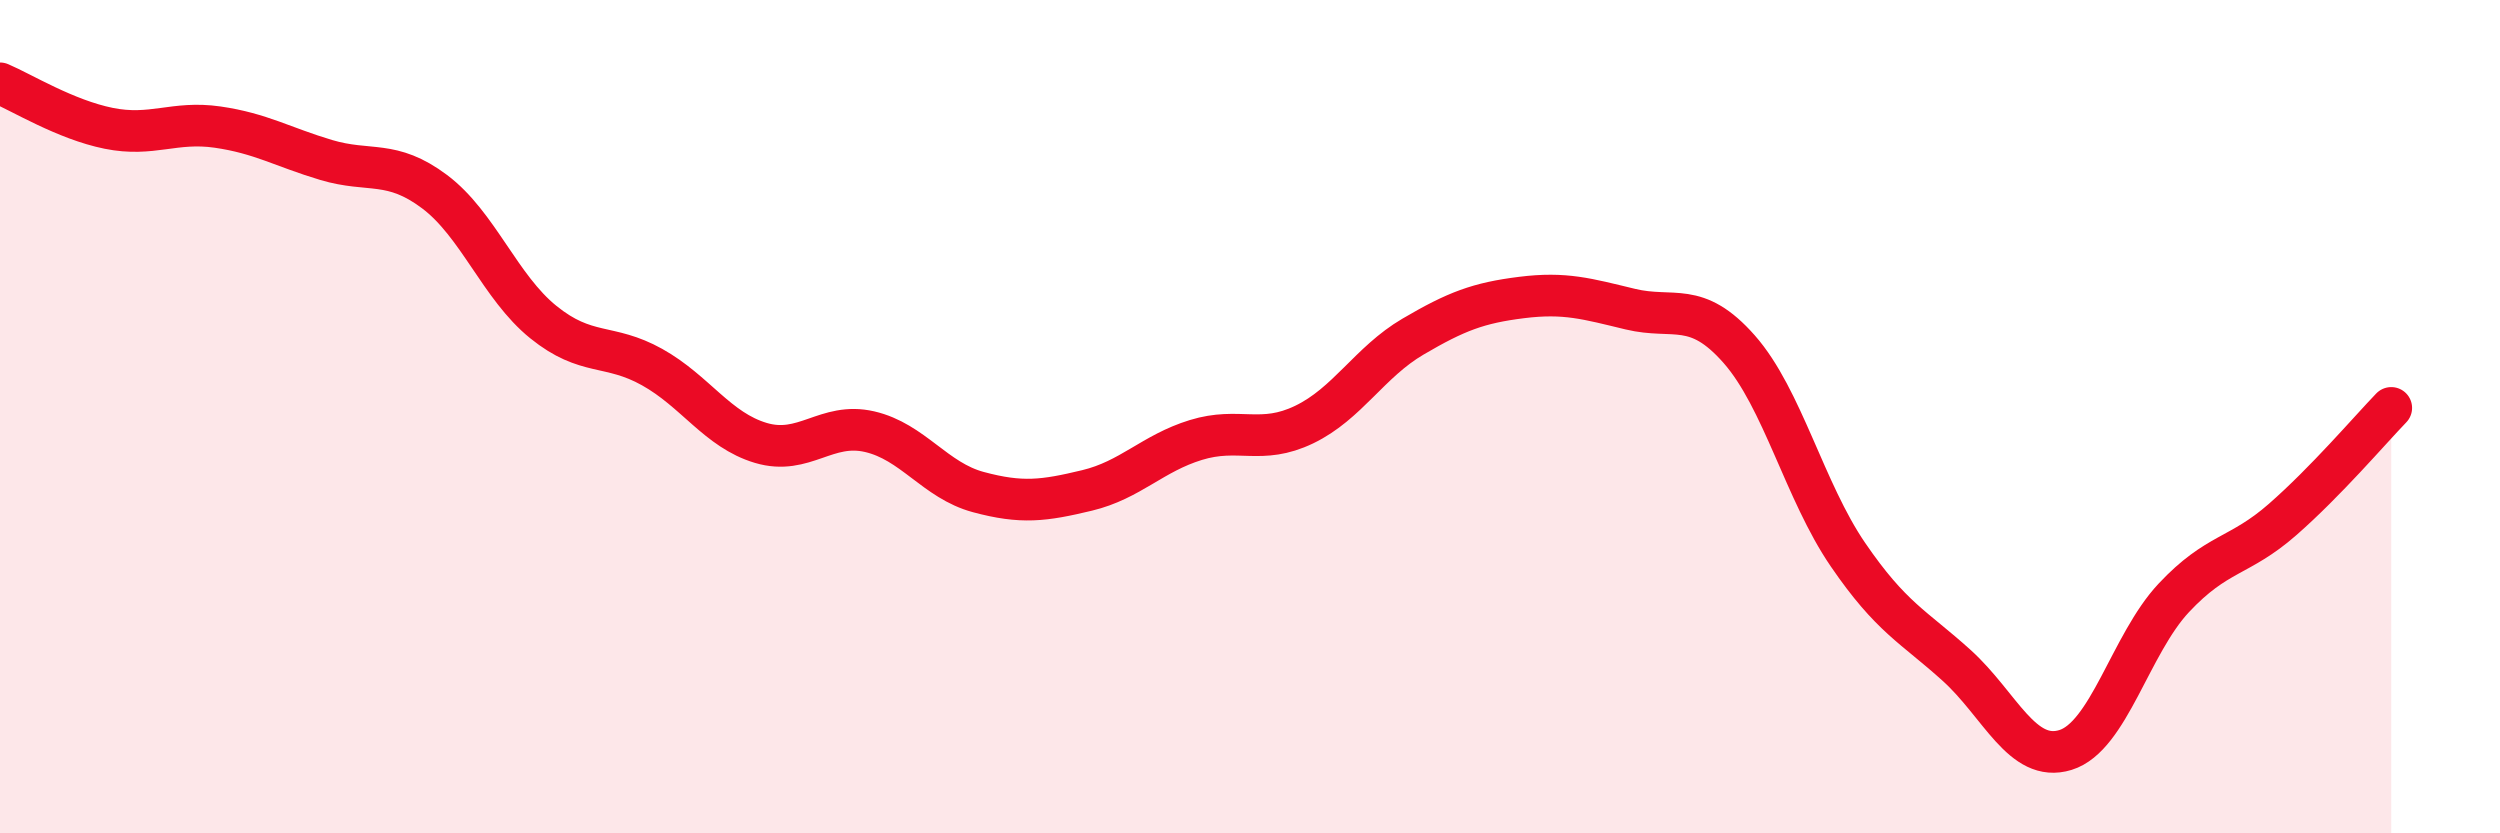
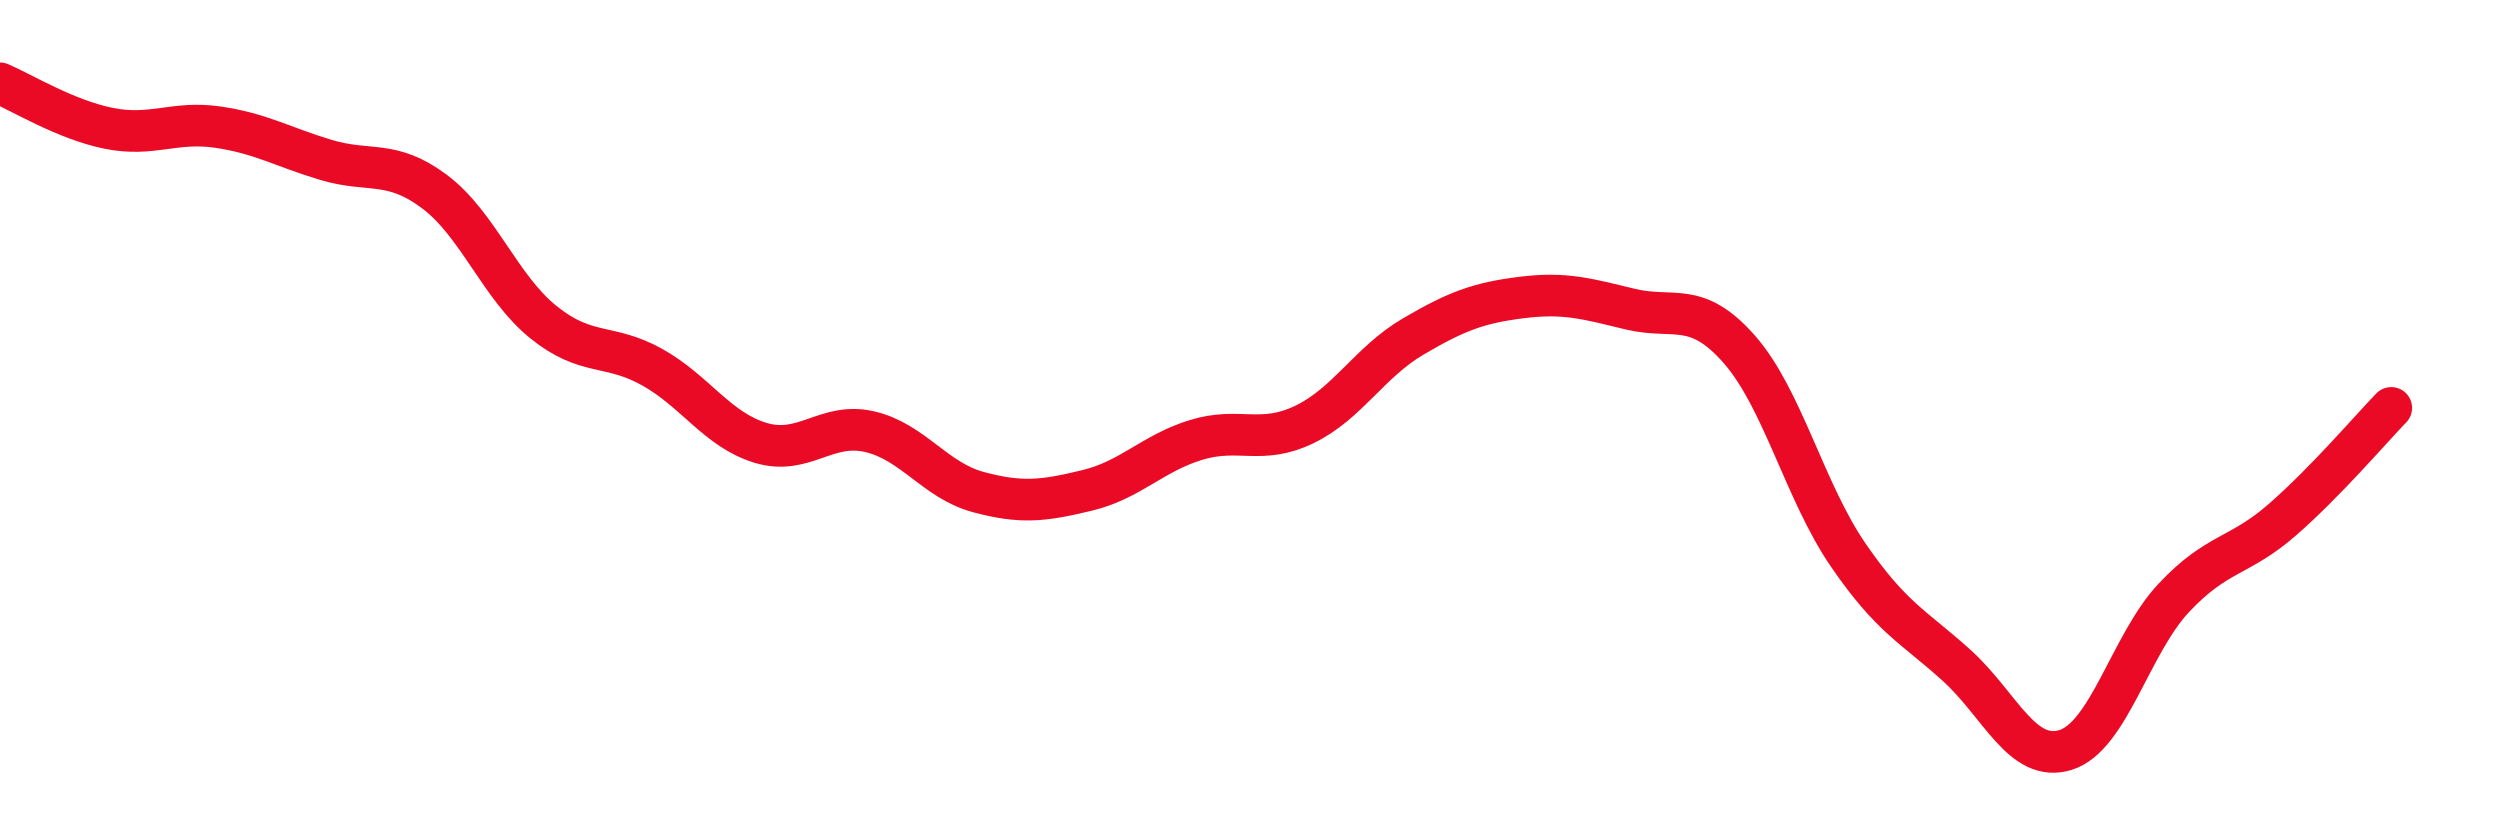
<svg xmlns="http://www.w3.org/2000/svg" width="60" height="20" viewBox="0 0 60 20">
-   <path d="M 0,2 C 0.52,2.22 1.57,2.87 2.61,3.08 C 3.65,3.29 4.18,2.9 5.22,3.05 C 6.26,3.2 6.79,3.53 7.83,3.84 C 8.87,4.15 9.39,3.82 10.43,4.6 C 11.47,5.38 12,6.89 13.04,7.73 C 14.08,8.57 14.61,8.23 15.65,8.81 C 16.69,9.39 17.22,10.32 18.26,10.63 C 19.3,10.94 19.83,10.12 20.87,10.36 C 21.91,10.6 22.44,11.53 23.48,11.81 C 24.52,12.09 25.05,12.02 26.09,11.77 C 27.13,11.52 27.66,10.88 28.7,10.56 C 29.74,10.24 30.26,10.69 31.3,10.19 C 32.34,9.69 32.87,8.69 33.91,8.08 C 34.95,7.47 35.48,7.27 36.52,7.14 C 37.56,7.01 38.09,7.17 39.13,7.42 C 40.17,7.67 40.7,7.2 41.74,8.38 C 42.78,9.56 43.31,11.79 44.35,13.31 C 45.39,14.83 45.92,15.03 46.96,15.97 C 48,16.91 48.53,18.32 49.57,18 C 50.61,17.68 51.13,15.46 52.17,14.35 C 53.21,13.24 53.74,13.38 54.78,12.47 C 55.82,11.56 56.87,10.33 57.39,9.79L57.39 20L0 20Z" fill="#EB0A25" opacity="0.1" stroke-linecap="round" stroke-linejoin="round" />
  <path d="M 0,2 C 0.52,2.22 1.57,2.87 2.61,3.08 C 3.65,3.29 4.18,2.9 5.22,3.05 C 6.26,3.2 6.79,3.53 7.83,3.84 C 8.87,4.15 9.39,3.82 10.43,4.6 C 11.47,5.38 12,6.89 13.04,7.73 C 14.08,8.57 14.61,8.23 15.65,8.81 C 16.69,9.39 17.22,10.32 18.26,10.63 C 19.3,10.94 19.83,10.12 20.87,10.36 C 21.91,10.6 22.44,11.53 23.48,11.81 C 24.52,12.09 25.05,12.02 26.09,11.77 C 27.13,11.52 27.66,10.88 28.7,10.56 C 29.74,10.24 30.26,10.69 31.3,10.19 C 32.34,9.69 32.87,8.69 33.91,8.08 C 34.95,7.47 35.48,7.27 36.52,7.14 C 37.56,7.01 38.09,7.17 39.13,7.42 C 40.17,7.67 40.7,7.2 41.74,8.38 C 42.78,9.56 43.31,11.79 44.35,13.31 C 45.39,14.83 45.92,15.03 46.96,15.97 C 48,16.91 48.53,18.32 49.57,18 C 50.61,17.68 51.13,15.46 52.17,14.35 C 53.21,13.24 53.74,13.38 54.78,12.47 C 55.82,11.56 56.87,10.33 57.39,9.79" stroke="#EB0A25" stroke-width="1" fill="none" stroke-linecap="round" stroke-linejoin="round" />
</svg>